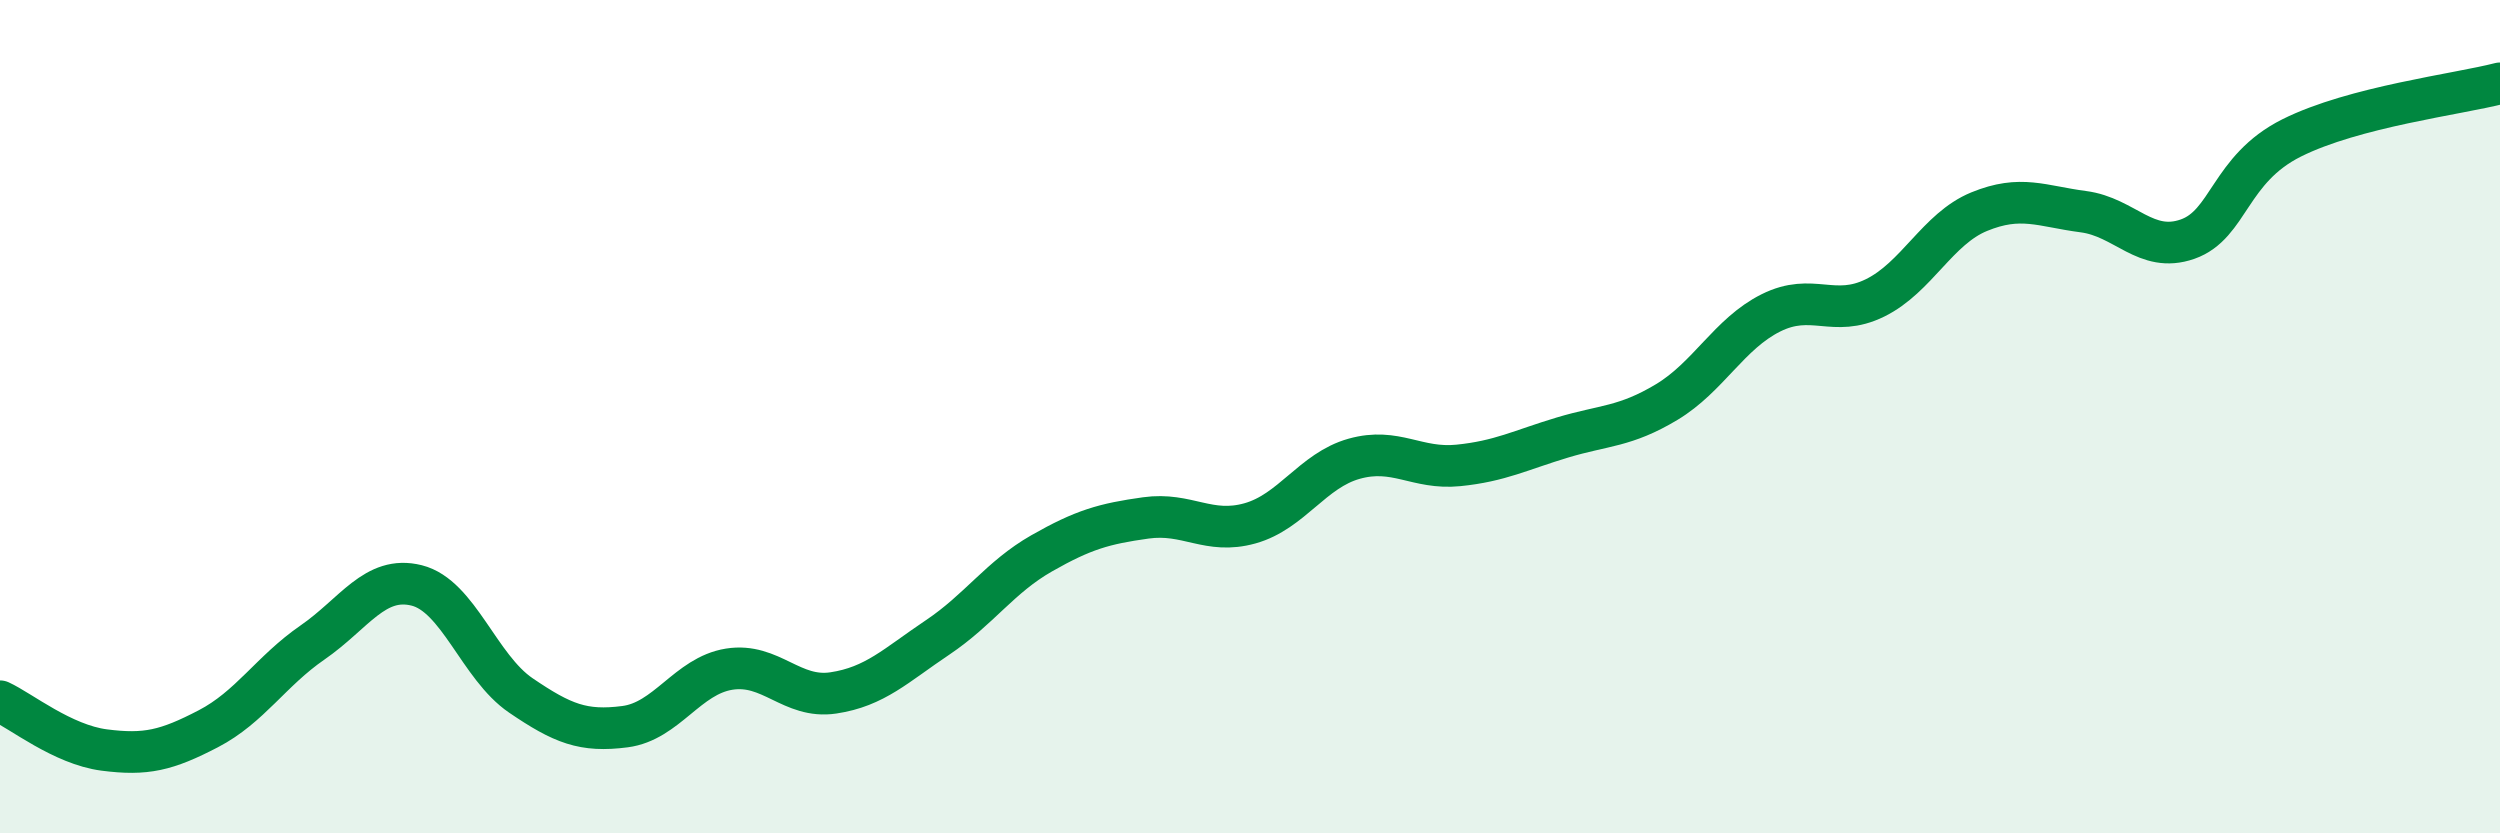
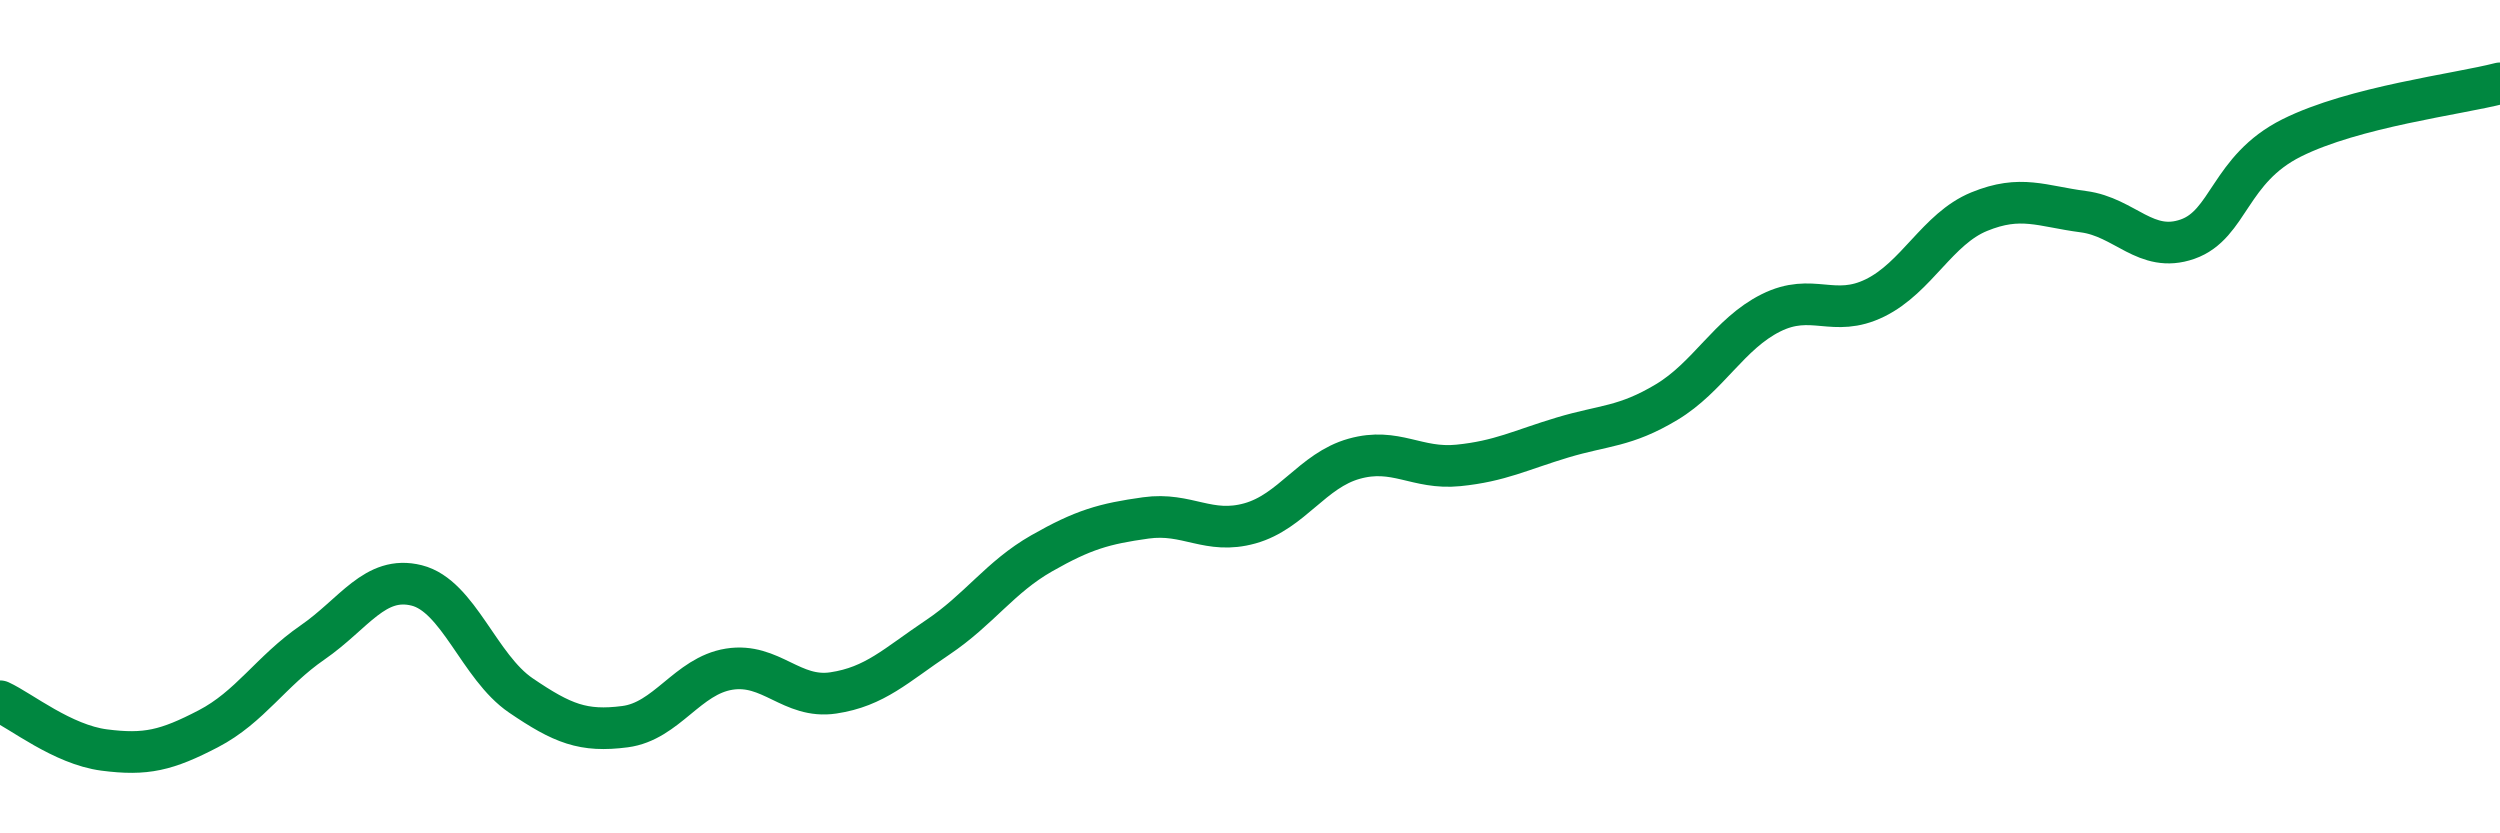
<svg xmlns="http://www.w3.org/2000/svg" width="60" height="20" viewBox="0 0 60 20">
-   <path d="M 0,16.83 C 0.5,17.06 1.5,17.87 2.5,18 C 3.5,18.13 4,18.01 5,17.49 C 6,16.97 6.5,16.11 7.5,15.42 C 8.5,14.73 9,13.8 10,14.05 C 11,14.3 11.5,16.01 12.5,16.69 C 13.5,17.37 14,17.57 15,17.44 C 16,17.31 16.5,16.22 17.5,16.06 C 18.5,15.9 19,16.78 20,16.63 C 21,16.48 21.5,15.97 22.5,15.3 C 23.5,14.63 24,13.85 25,13.28 C 26,12.71 26.5,12.57 27.5,12.43 C 28.5,12.29 29,12.84 30,12.56 C 31,12.28 31.5,11.29 32.5,11.01 C 33.5,10.73 34,11.27 35,11.17 C 36,11.07 36.5,10.8 37.5,10.5 C 38.5,10.2 39,10.25 40,9.65 C 41,9.05 41.5,8.01 42.5,7.51 C 43.5,7.01 44,7.64 45,7.15 C 46,6.66 46.5,5.49 47.5,5.08 C 48.5,4.67 49,4.95 50,5.08 C 51,5.21 51.5,6.09 52.5,5.74 C 53.5,5.39 53.5,4.06 55,3.31 C 56.5,2.56 59,2.26 60,2L60 20L0 20Z" fill="#008740" opacity="0.1" stroke-linecap="round" stroke-linejoin="round" />
  <path d="M 0,16.83 C 0.5,17.06 1.5,17.87 2.5,18 C 3.5,18.13 4,18.01 5,17.49 C 6,16.97 6.5,16.11 7.5,15.42 C 8.5,14.73 9,13.8 10,14.05 C 11,14.3 11.5,16.01 12.5,16.69 C 13.5,17.37 14,17.57 15,17.44 C 16,17.31 16.5,16.22 17.5,16.06 C 18.5,15.9 19,16.78 20,16.63 C 21,16.48 21.5,15.97 22.5,15.3 C 23.5,14.63 24,13.85 25,13.28 C 26,12.71 26.5,12.57 27.5,12.43 C 28.5,12.29 29,12.84 30,12.56 C 31,12.28 31.5,11.29 32.5,11.01 C 33.5,10.73 34,11.27 35,11.17 C 36,11.07 36.5,10.8 37.5,10.5 C 38.5,10.2 39,10.25 40,9.65 C 41,9.05 41.5,8.01 42.5,7.51 C 43.5,7.01 44,7.64 45,7.15 C 46,6.66 46.5,5.49 47.5,5.08 C 48.5,4.67 49,4.95 50,5.08 C 51,5.21 51.5,6.09 52.5,5.74 C 53.5,5.39 53.5,4.06 55,3.31 C 56.5,2.56 59,2.26 60,2" stroke="#008740" stroke-width="1" fill="none" stroke-linecap="round" stroke-linejoin="round" />
</svg>